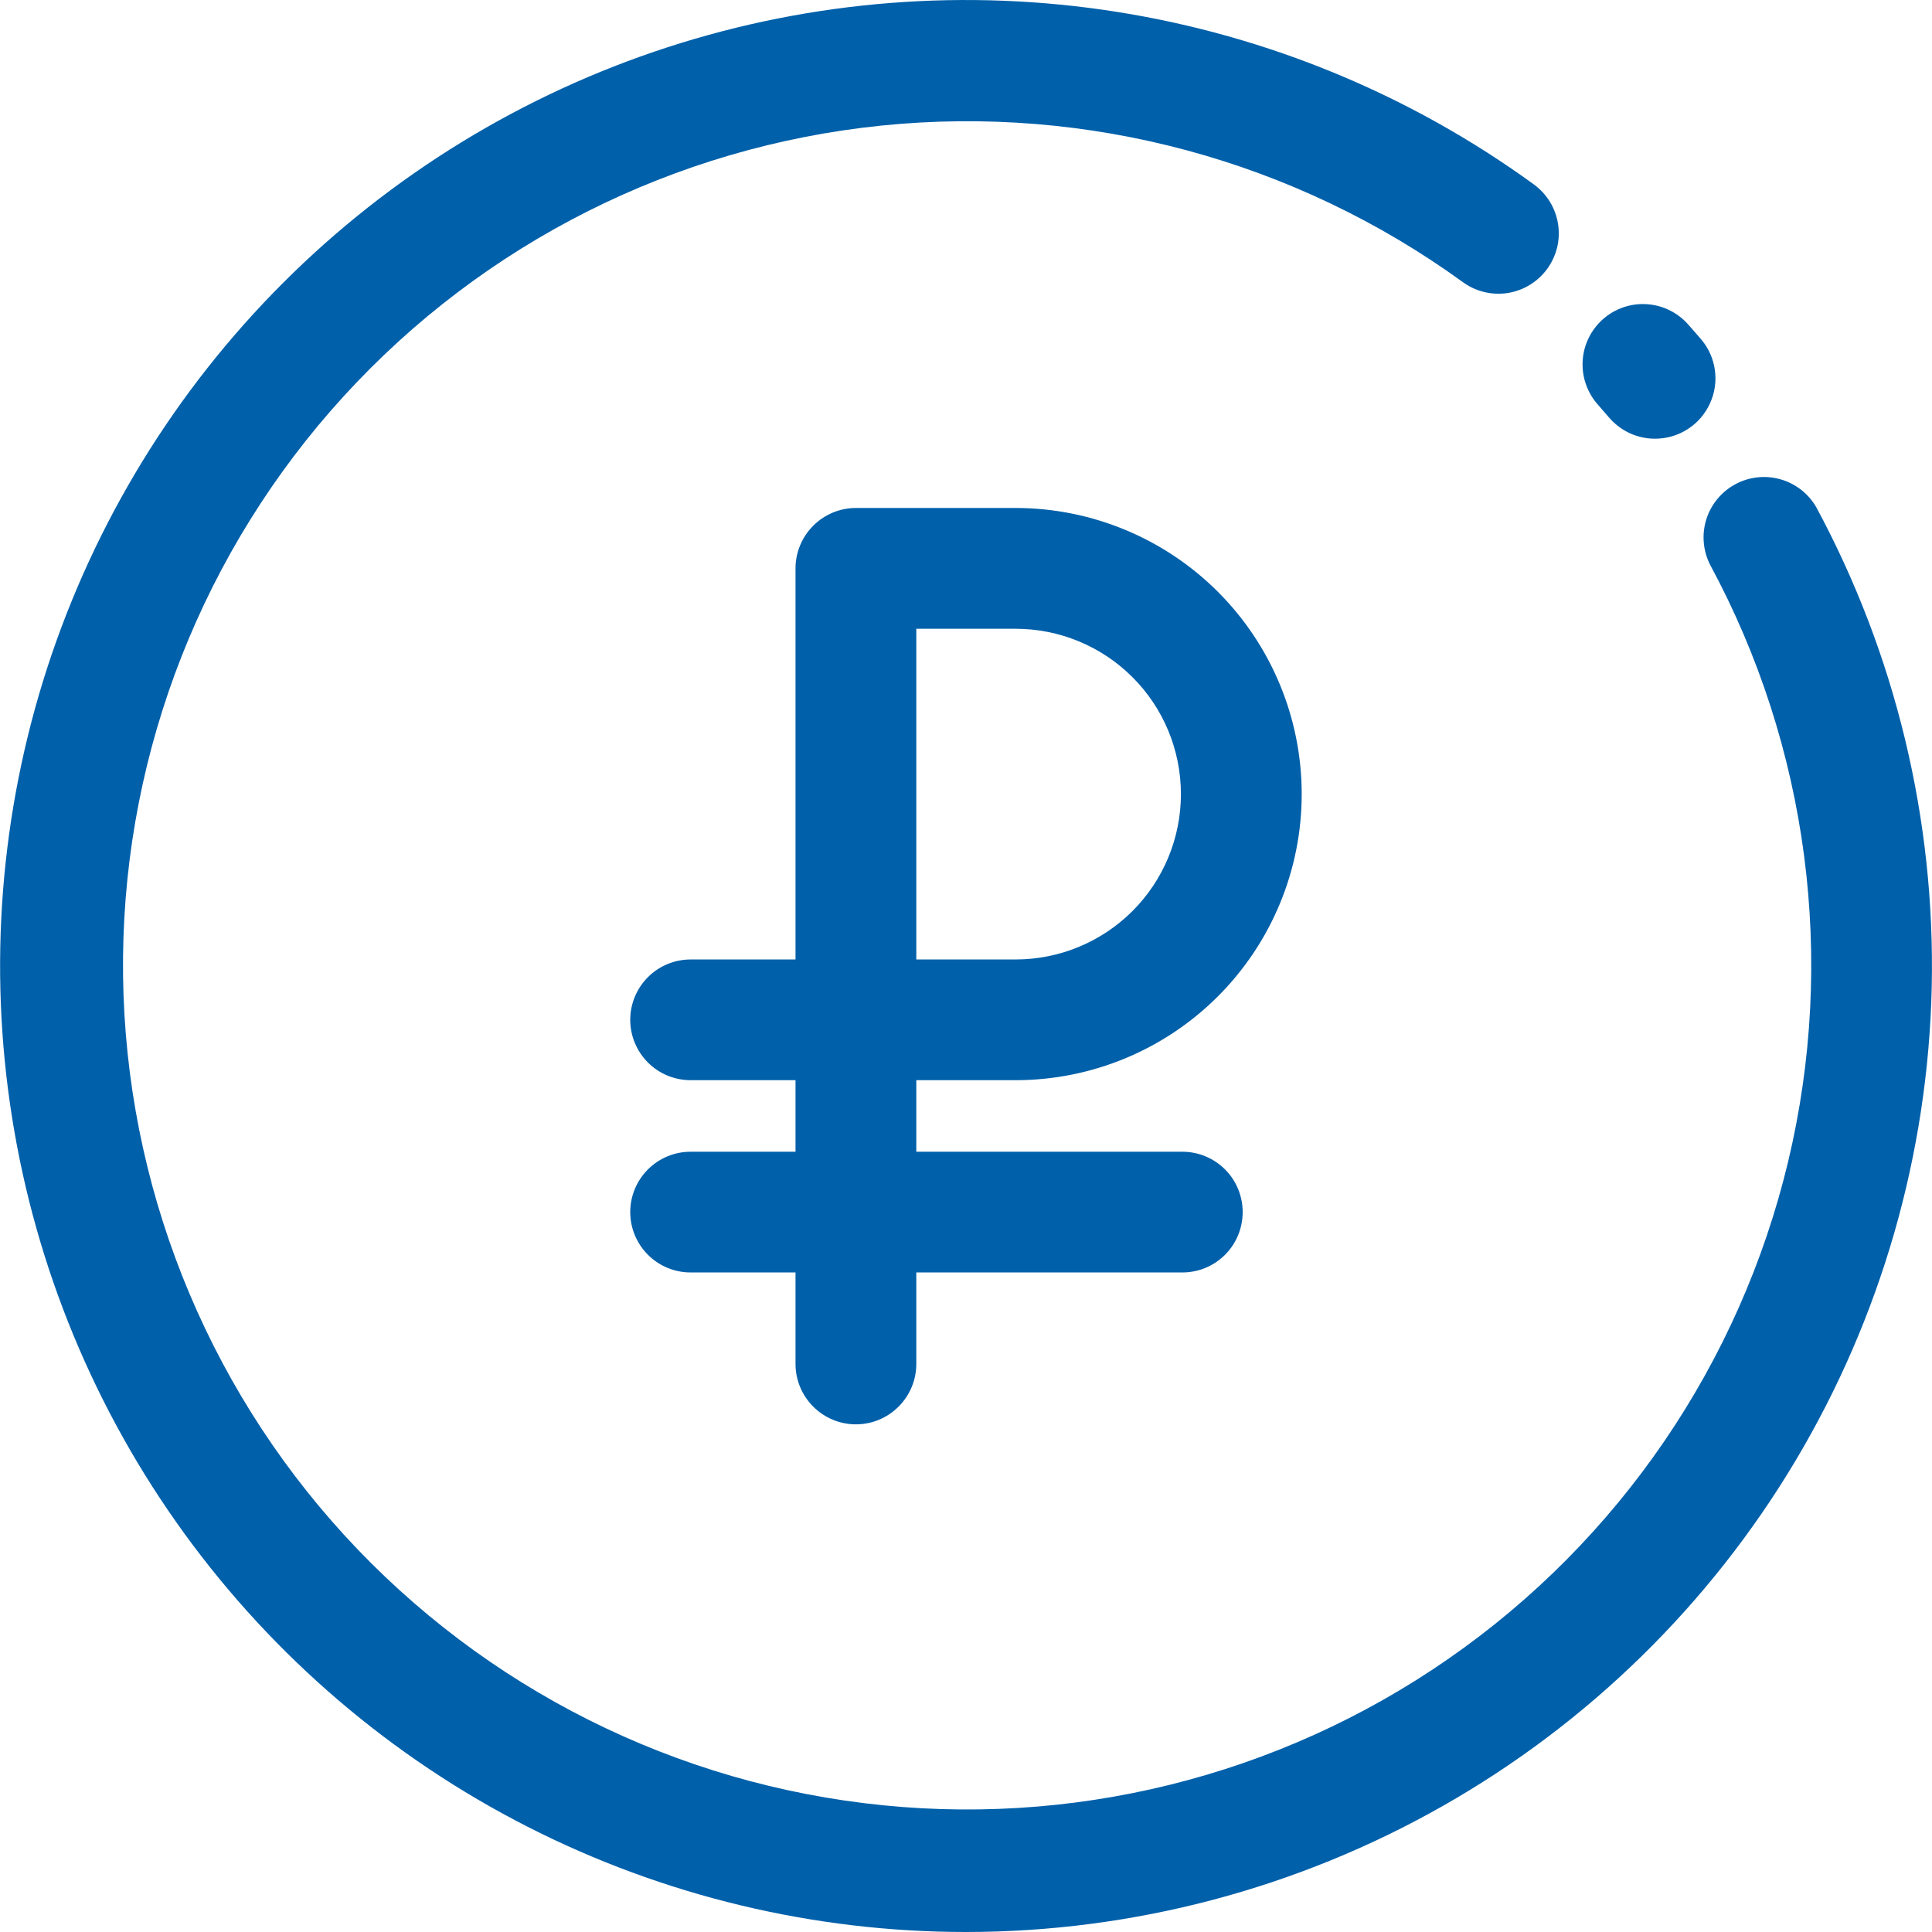
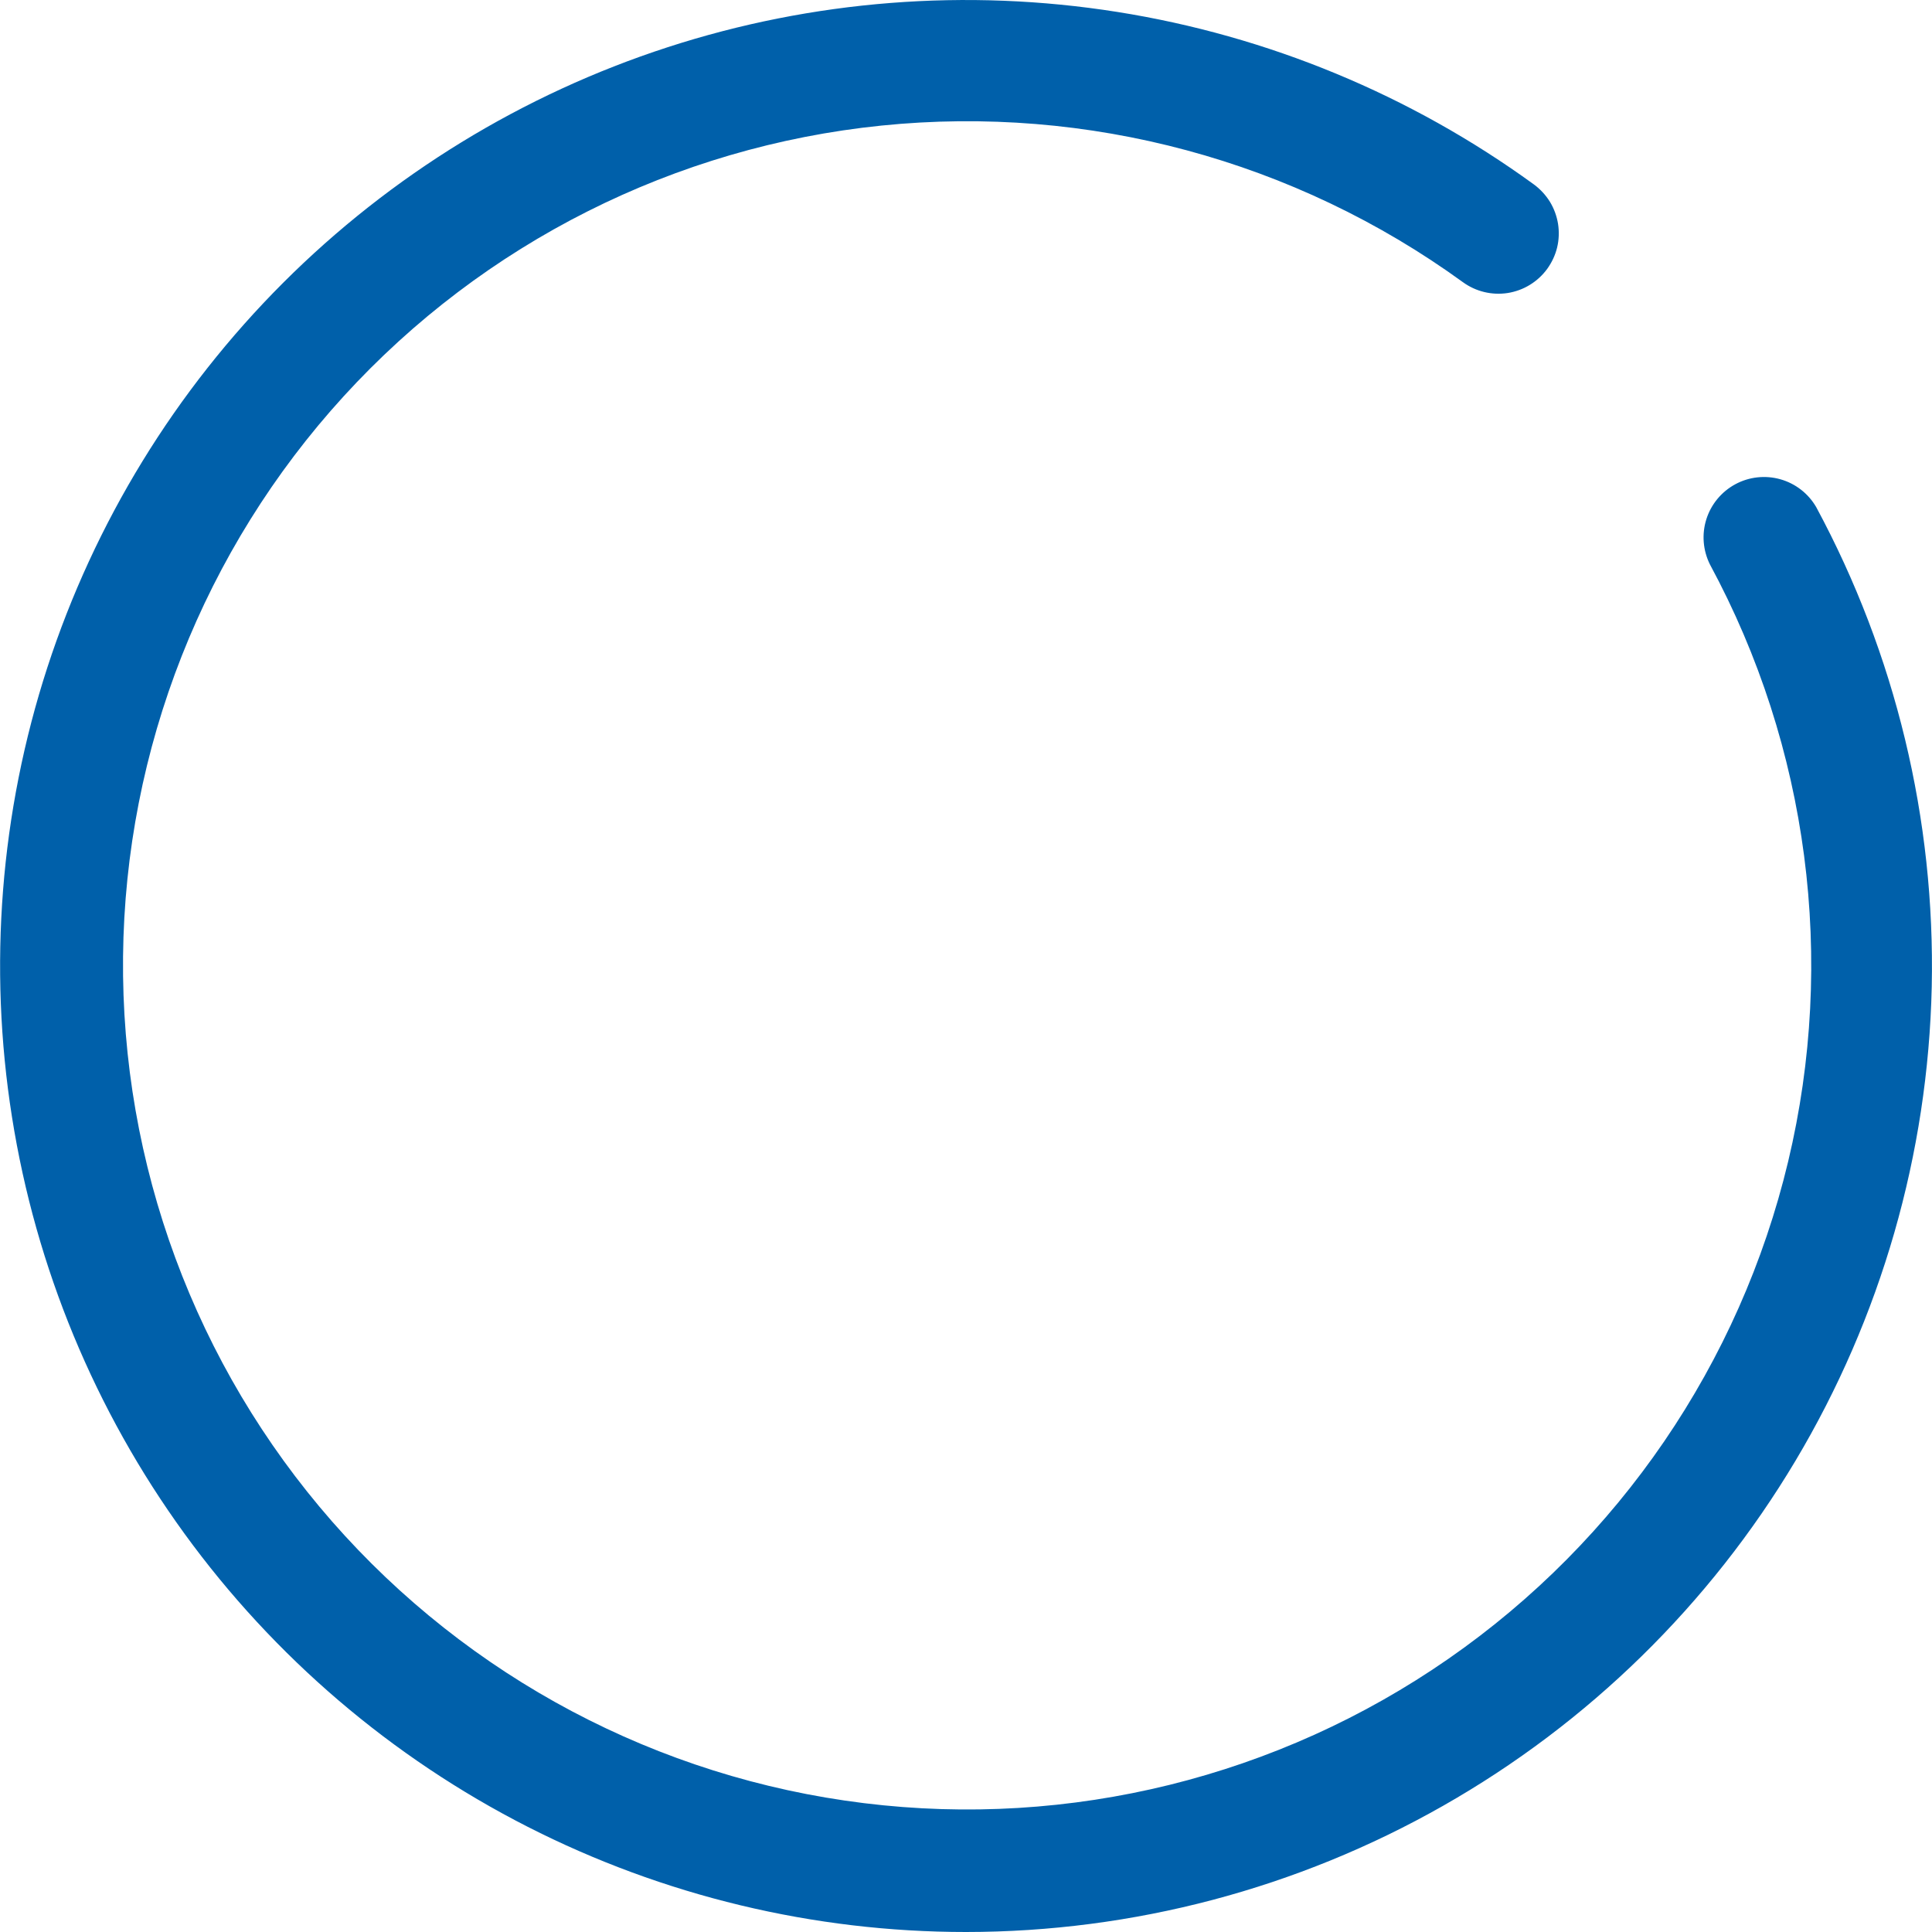
<svg xmlns="http://www.w3.org/2000/svg" width="29" height="29" viewBox="0 0 29 29" fill="none">
-   <path d="M17.747 17.288H13.754V16.214H15.244C16.383 16.214 17.475 15.762 18.281 14.956C19.086 14.151 19.539 13.059 19.539 11.92C19.539 10.781 19.086 9.688 18.281 8.883C17.475 8.078 16.383 7.625 15.244 7.625H12.847C12.607 7.625 12.377 7.721 12.207 7.891C12.037 8.061 11.941 8.291 11.941 8.531V14.402H10.367C10.126 14.402 9.896 14.497 9.726 14.667C9.556 14.837 9.46 15.068 9.46 15.308C9.46 15.548 9.556 15.779 9.726 15.949C9.896 16.119 10.126 16.214 10.367 16.214H11.941V17.288H10.367C10.126 17.288 9.896 17.383 9.726 17.553C9.556 17.723 9.46 17.954 9.46 18.194C9.46 18.434 9.556 18.665 9.726 18.835C9.896 19.005 10.126 19.1 10.367 19.1H11.941V20.474C11.941 20.714 12.037 20.944 12.207 21.114C12.377 21.284 12.607 21.38 12.847 21.38C13.088 21.38 13.318 21.284 13.488 21.114C13.658 20.944 13.754 20.714 13.754 20.474V19.1H17.747C17.988 19.1 18.218 19.005 18.388 18.835C18.558 18.665 18.653 18.434 18.653 18.194C18.653 17.954 18.558 17.723 18.388 17.553C18.218 17.383 17.988 17.288 17.747 17.288ZM13.754 9.438H15.244C15.902 9.438 16.534 9.699 16.999 10.165C17.465 10.63 17.726 11.261 17.726 11.92C17.726 12.578 17.465 13.209 16.999 13.675C16.534 14.14 15.902 14.402 15.244 14.402H13.754V9.438Z" fill="#0060AA" />
  <path d="M14.5 29C12.212 29 9.956 28.458 7.917 27.419C5.879 26.38 4.115 24.873 2.77 23.022C1.425 21.171 0.538 19.027 0.18 16.767C-0.178 14.507 0.004 12.194 0.711 10.018C1.419 7.842 2.631 5.864 4.249 4.246C5.867 2.628 7.845 1.416 10.021 0.709C12.198 0.002 14.51 -0.179 16.77 0.179C19.03 0.537 21.174 1.424 23.025 2.769C23.121 2.84 23.202 2.928 23.265 3.029C23.327 3.131 23.368 3.244 23.387 3.361C23.405 3.479 23.401 3.599 23.373 3.715C23.345 3.83 23.294 3.939 23.224 4.036C23.154 4.132 23.066 4.213 22.965 4.275C22.863 4.338 22.75 4.379 22.633 4.398C22.395 4.435 22.153 4.377 21.958 4.235C19.437 2.406 16.33 1.569 13.231 1.885C10.132 2.201 7.258 3.648 5.158 5.949C3.058 8.25 1.879 11.244 1.847 14.358C1.815 17.474 2.931 20.491 4.982 22.835C7.034 25.179 9.877 26.686 12.969 27.066C16.061 27.447 19.185 26.675 21.743 24.898C24.302 23.121 26.117 20.464 26.841 17.434C27.564 14.405 27.147 11.214 25.667 8.473C25.562 8.262 25.542 8.019 25.613 7.794C25.684 7.569 25.84 7.381 26.047 7.269C26.254 7.157 26.497 7.13 26.724 7.194C26.951 7.258 27.144 7.408 27.262 7.612C28.453 9.822 29.05 12.302 28.996 14.811C28.941 17.32 28.236 19.773 26.95 21.928C25.664 24.083 23.841 25.868 21.659 27.107C19.476 28.347 17.01 28.999 14.5 29Z" fill="#0060AA" />
-   <path d="M24.844 6.585C24.713 6.586 24.583 6.557 24.464 6.503C24.345 6.448 24.24 6.368 24.154 6.269L23.991 6.081C23.91 5.992 23.848 5.888 23.808 5.775C23.767 5.663 23.75 5.543 23.756 5.423C23.762 5.303 23.792 5.186 23.844 5.078C23.896 4.97 23.969 4.873 24.059 4.793C24.149 4.713 24.253 4.652 24.367 4.613C24.48 4.574 24.6 4.558 24.72 4.566C24.84 4.574 24.957 4.605 25.064 4.659C25.172 4.712 25.267 4.786 25.346 4.877L25.532 5.09C25.645 5.222 25.717 5.383 25.741 5.554C25.765 5.726 25.739 5.901 25.666 6.058C25.594 6.215 25.478 6.349 25.332 6.442C25.186 6.536 25.017 6.585 24.844 6.585Z" fill="#0060AA" />
</svg>